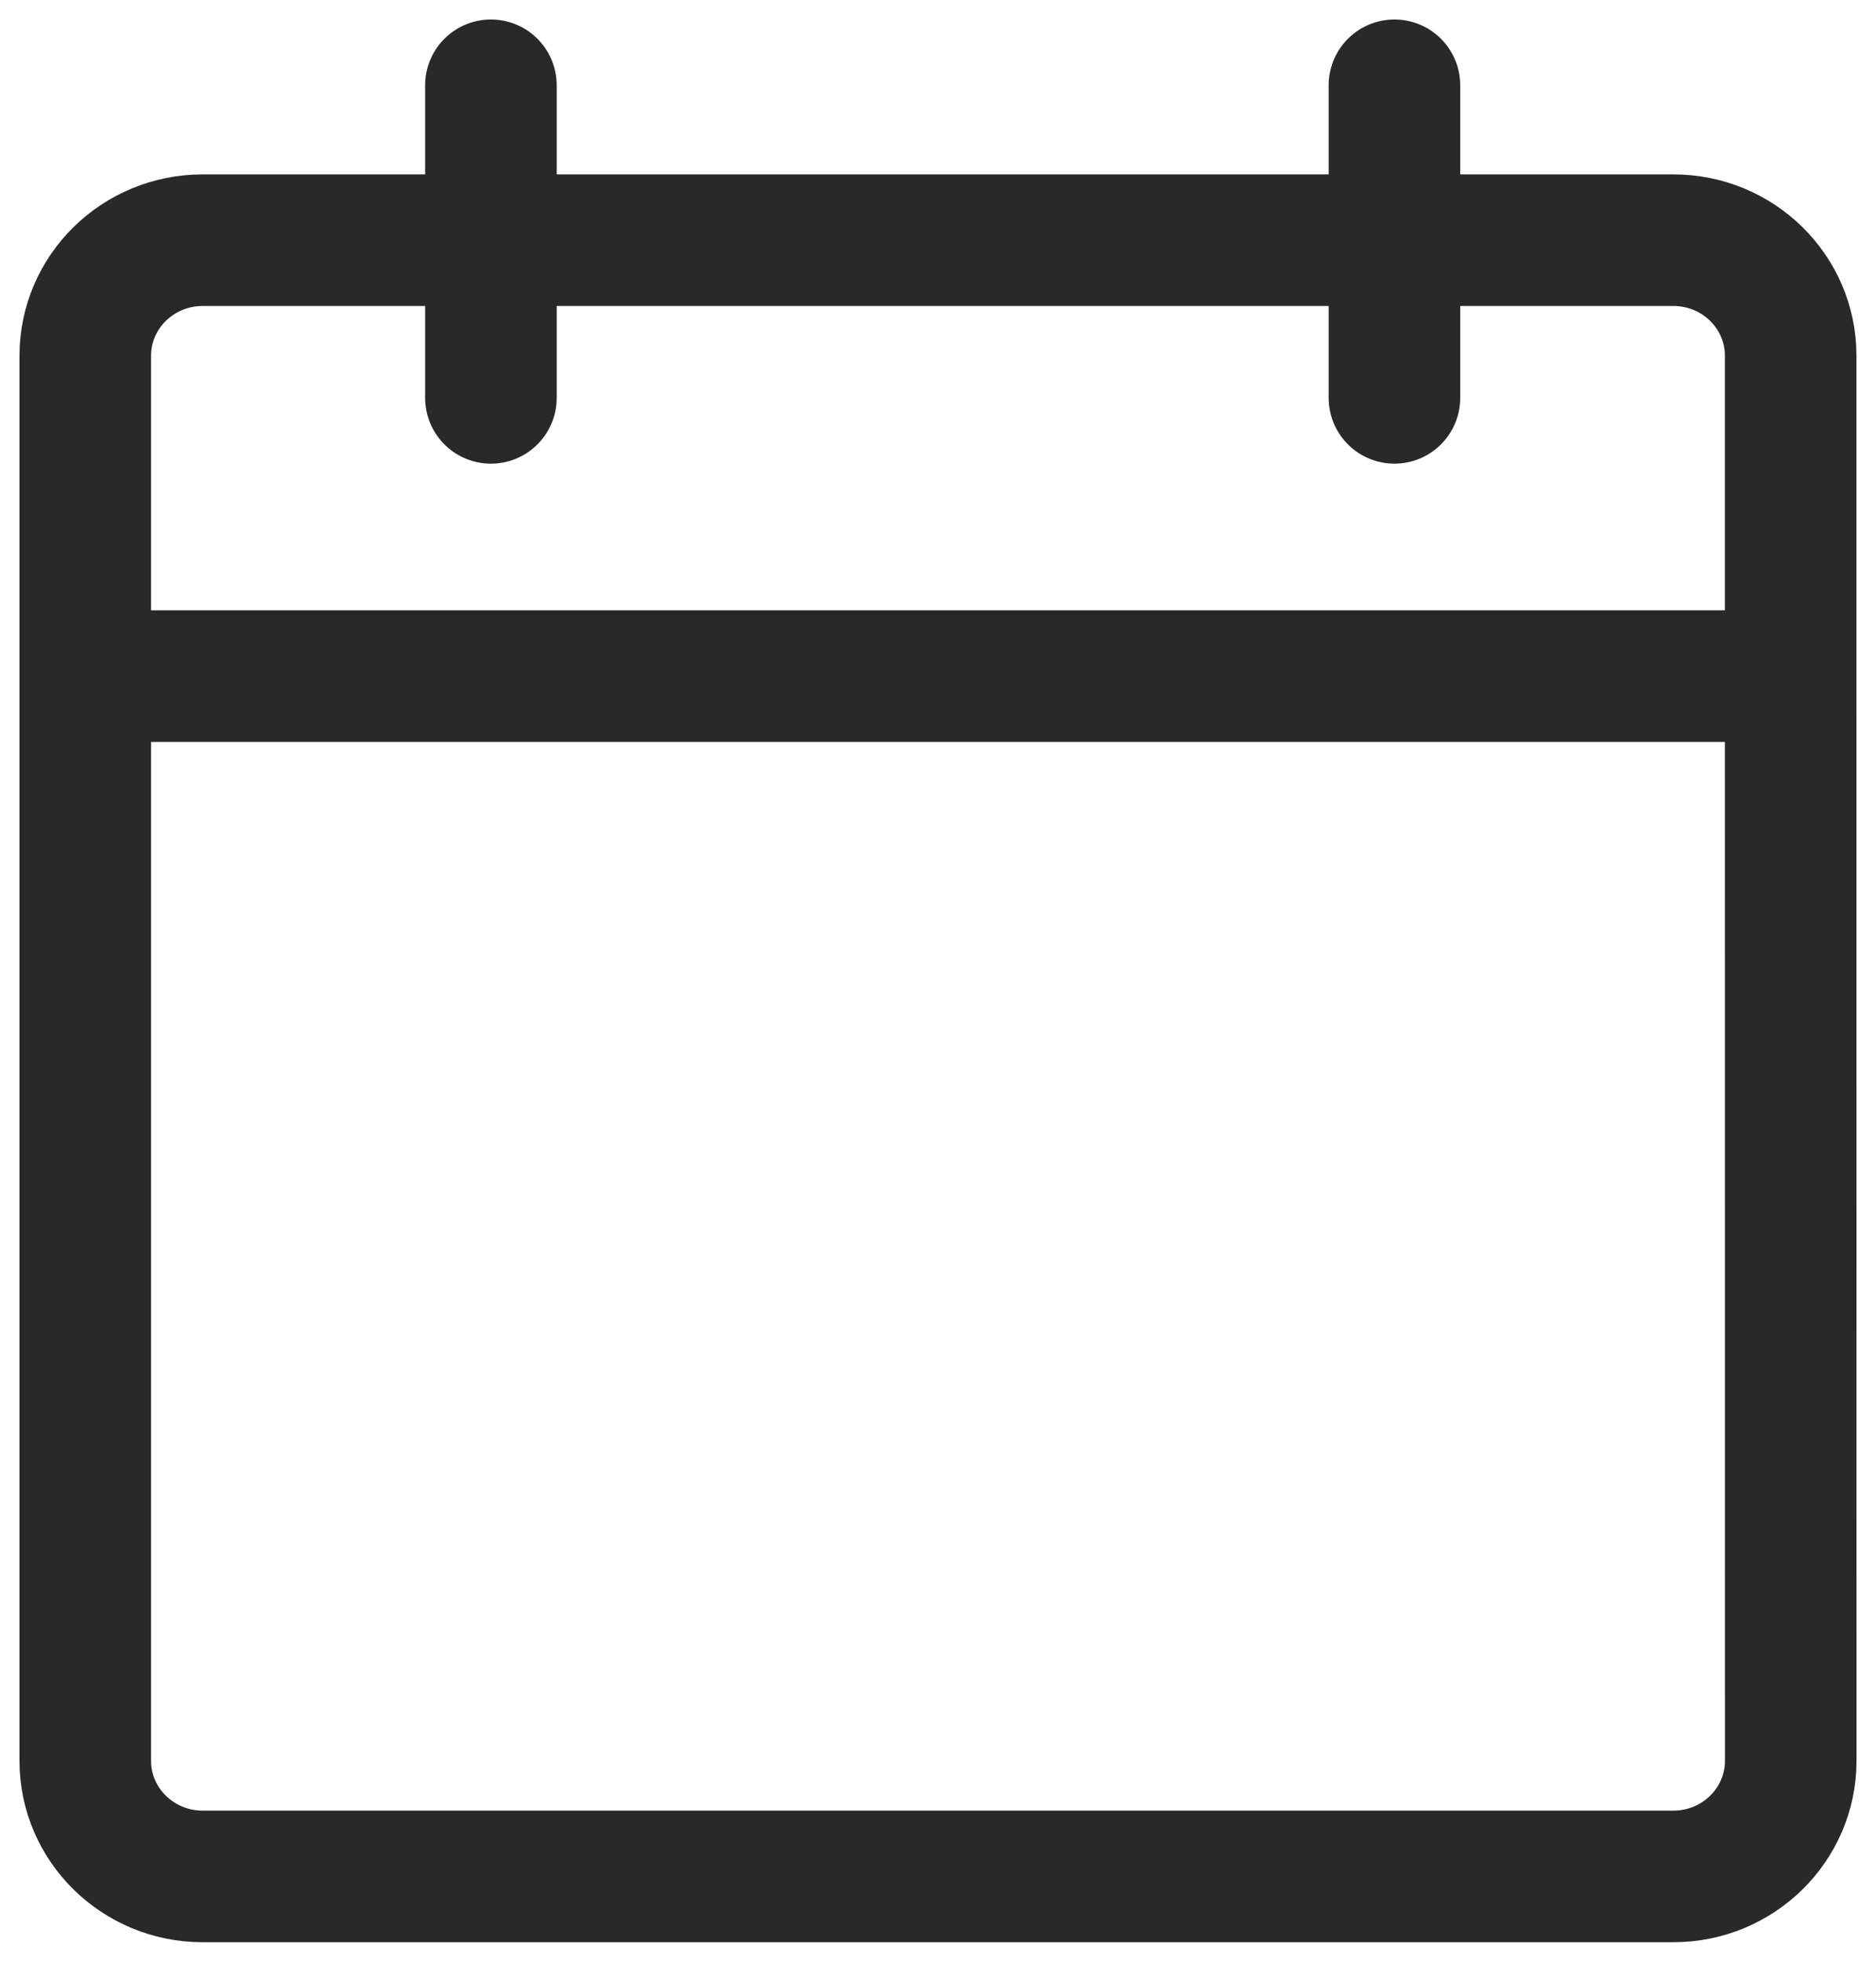
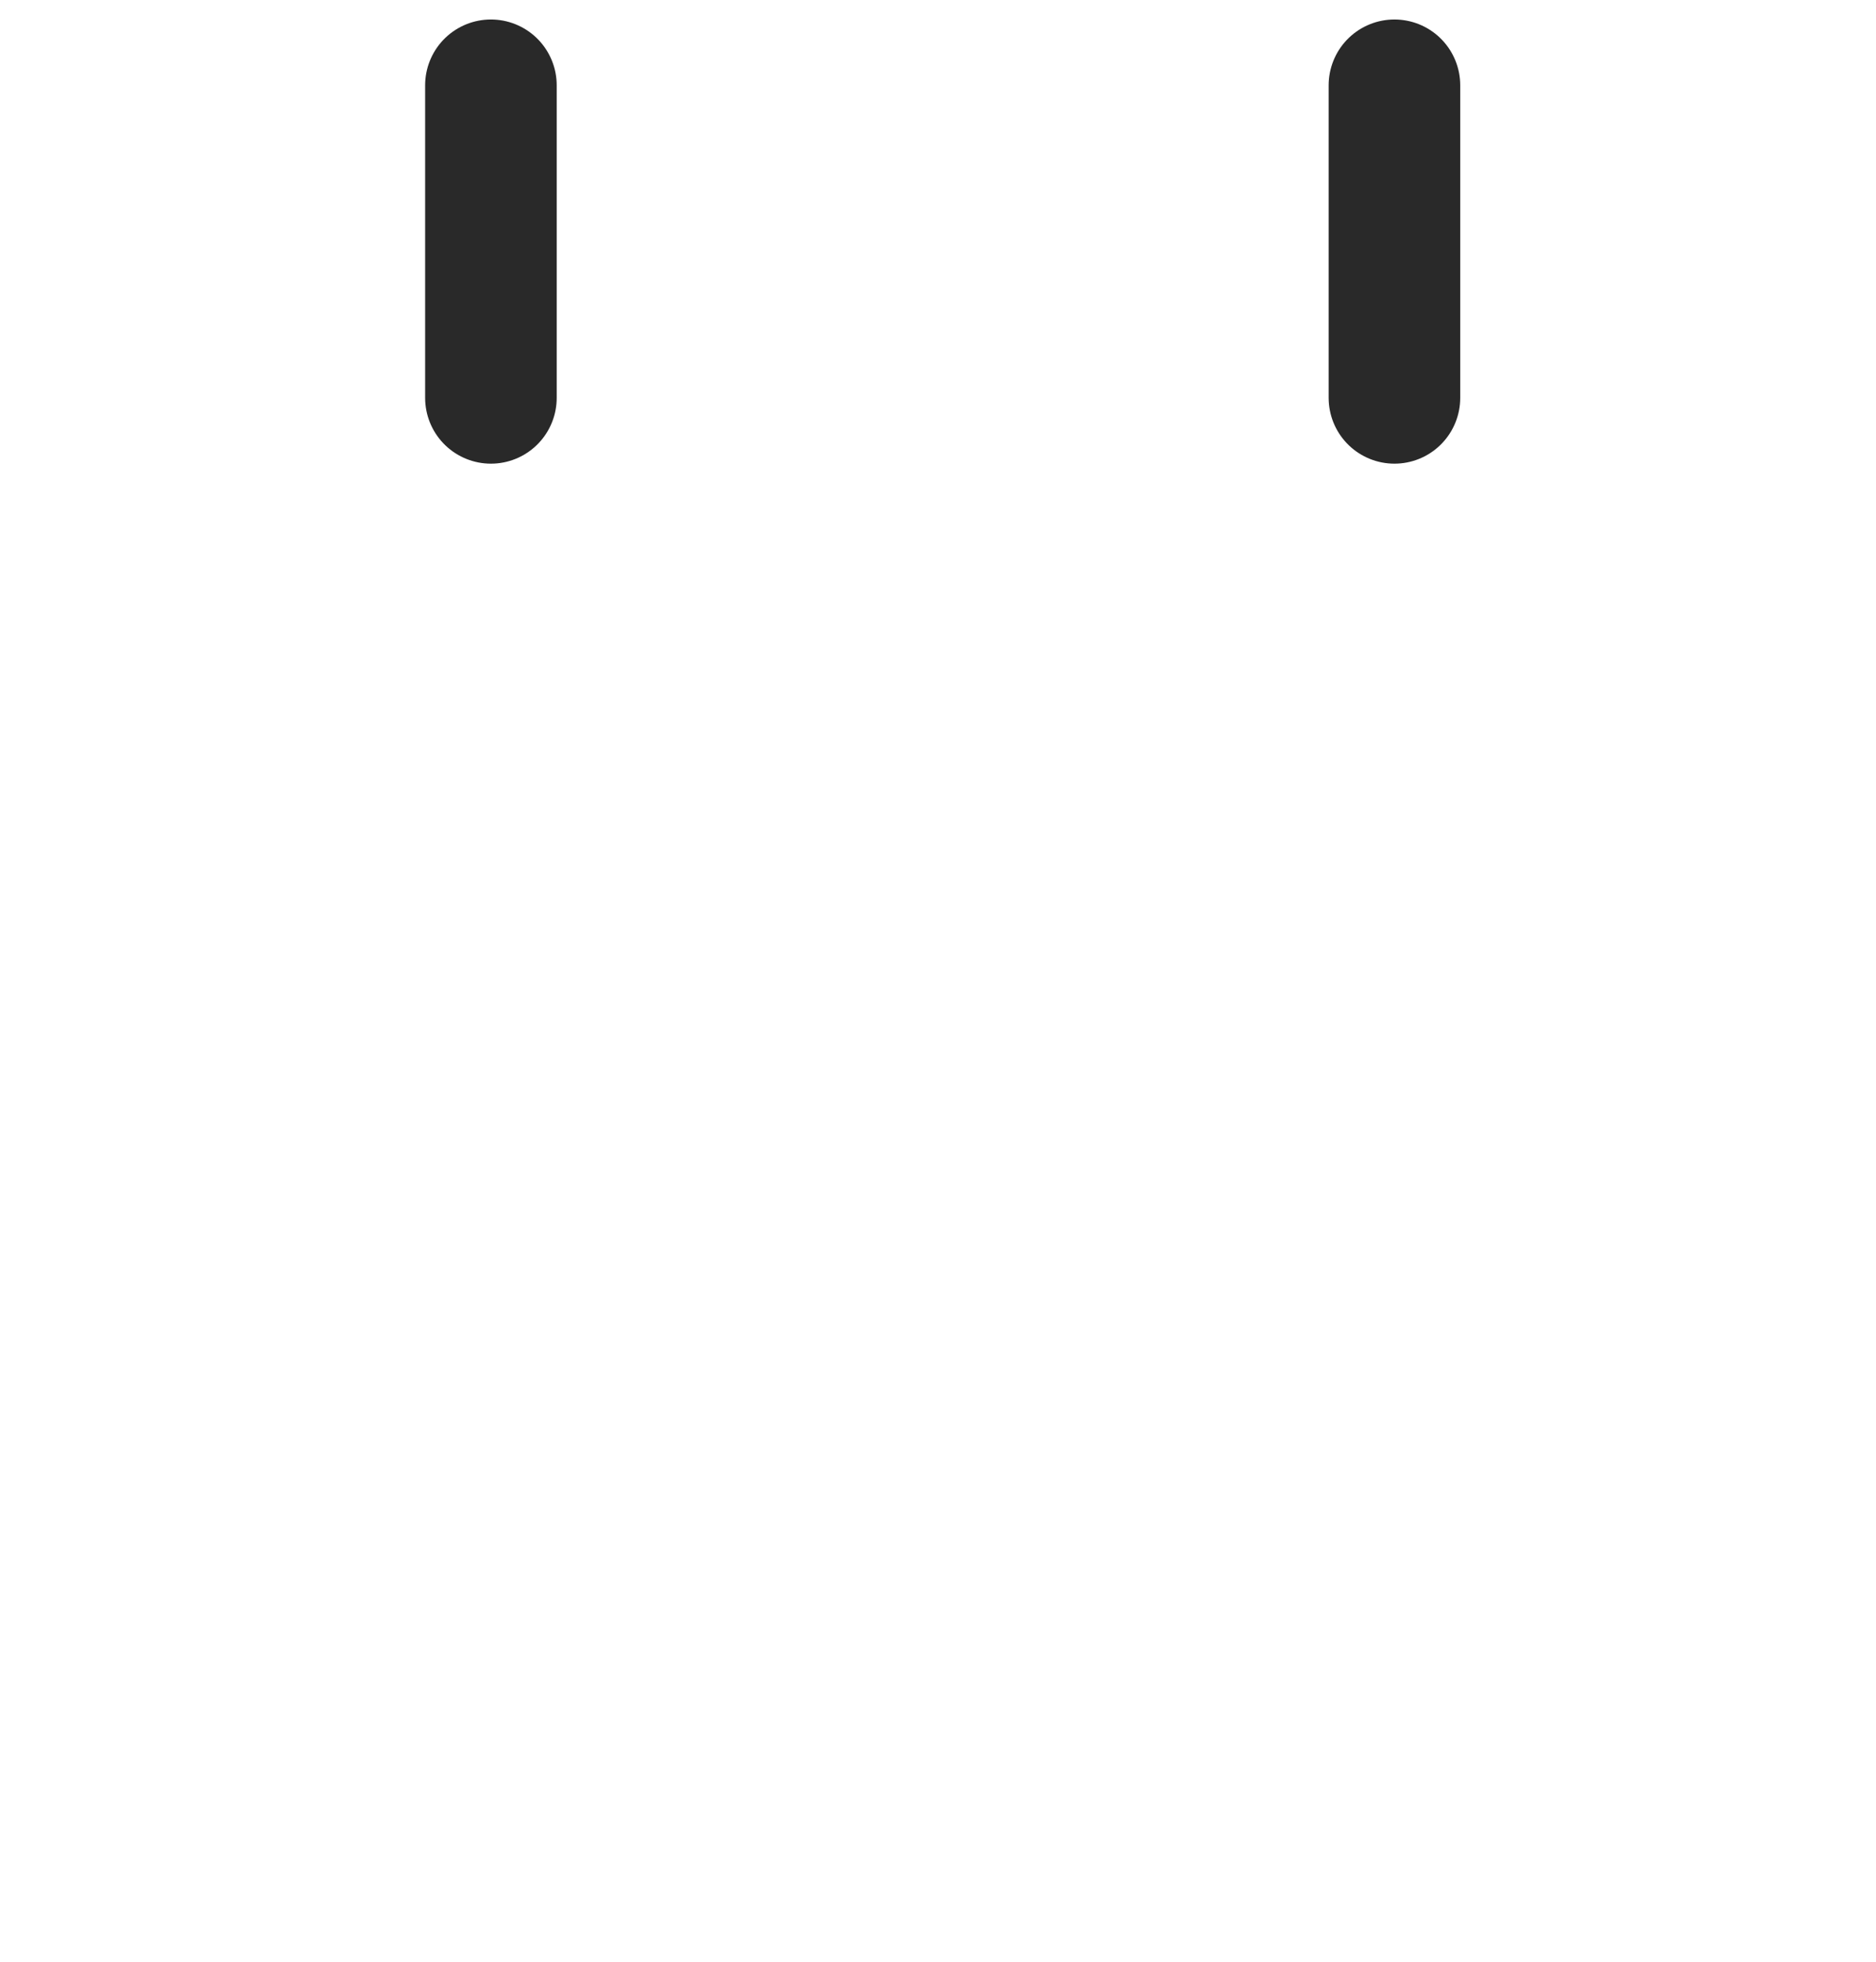
<svg xmlns="http://www.w3.org/2000/svg" width="66px" height="69px" viewBox="0 0 66 69" version="1.1">
  <title>-ic_schedule</title>
  <g id="Page-1" stroke="none" stroke-width="1" fill="none" fill-rule="evenodd" stroke-linecap="round" stroke-linejoin="round">
    <g id="-ic_schedule" transform="translate(3, 3)" stroke="#292929" stroke-width="4.629">
-       <path d="M47.434,5.448 L55.869,5.448 C58.149,5.448 59.998,7.266 59.998,9.512 L59.998,17.742 L59.998,17.746 L60,58.936 C60,61.178 58.15,63 55.869,63 L37.543,63 L35.137,63 L4.132,63 C1.851,63 0,61.178 0,58.936 L0,17.746 L0,17.742 L0,9.512 C0,7.266 1.851,5.448 4.132,5.448 L12.566,5.448 L47.434,5.448 Z" id="Path" />
-       <line x1="1.524" y1="20.781" x2="58.476" y2="20.781" id="Path" />
      <line x1="14.271" y1="10.994" x2="14.271" y2="0" id="Path" />
      <line x1="46.058" y1="10.994" x2="46.058" y2="0" id="Path" />
    </g>
  </g>
</svg>